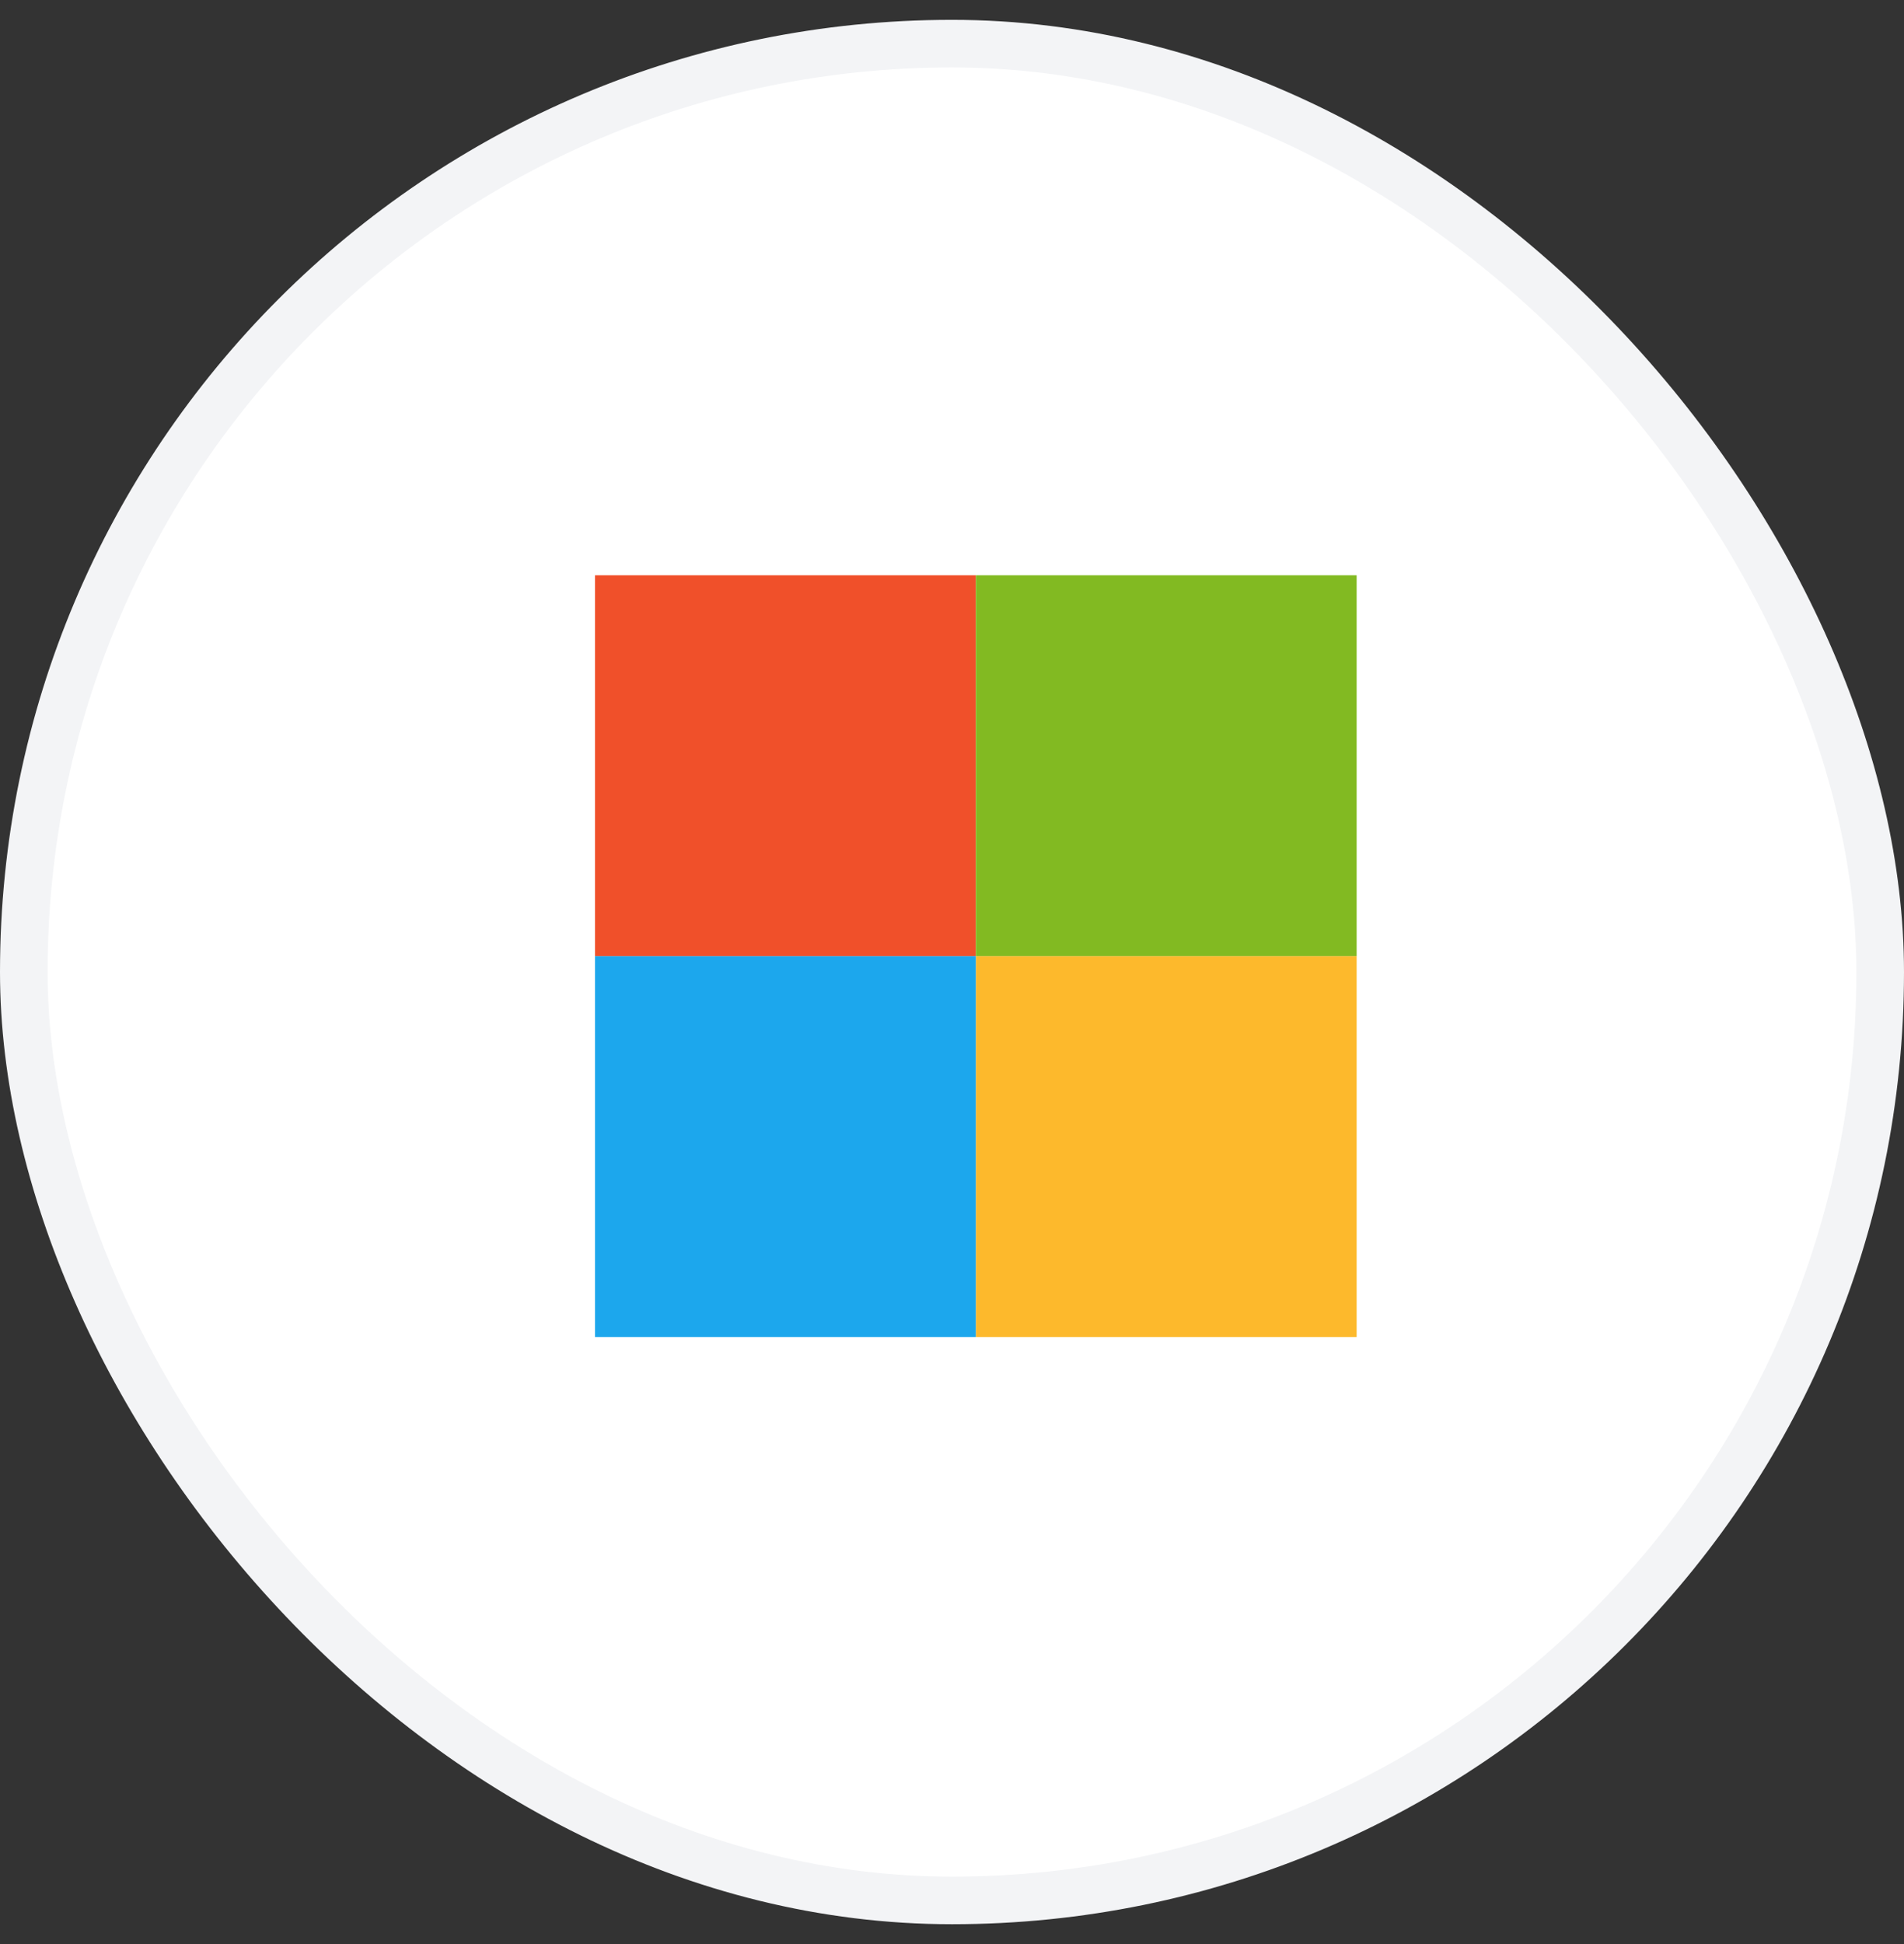
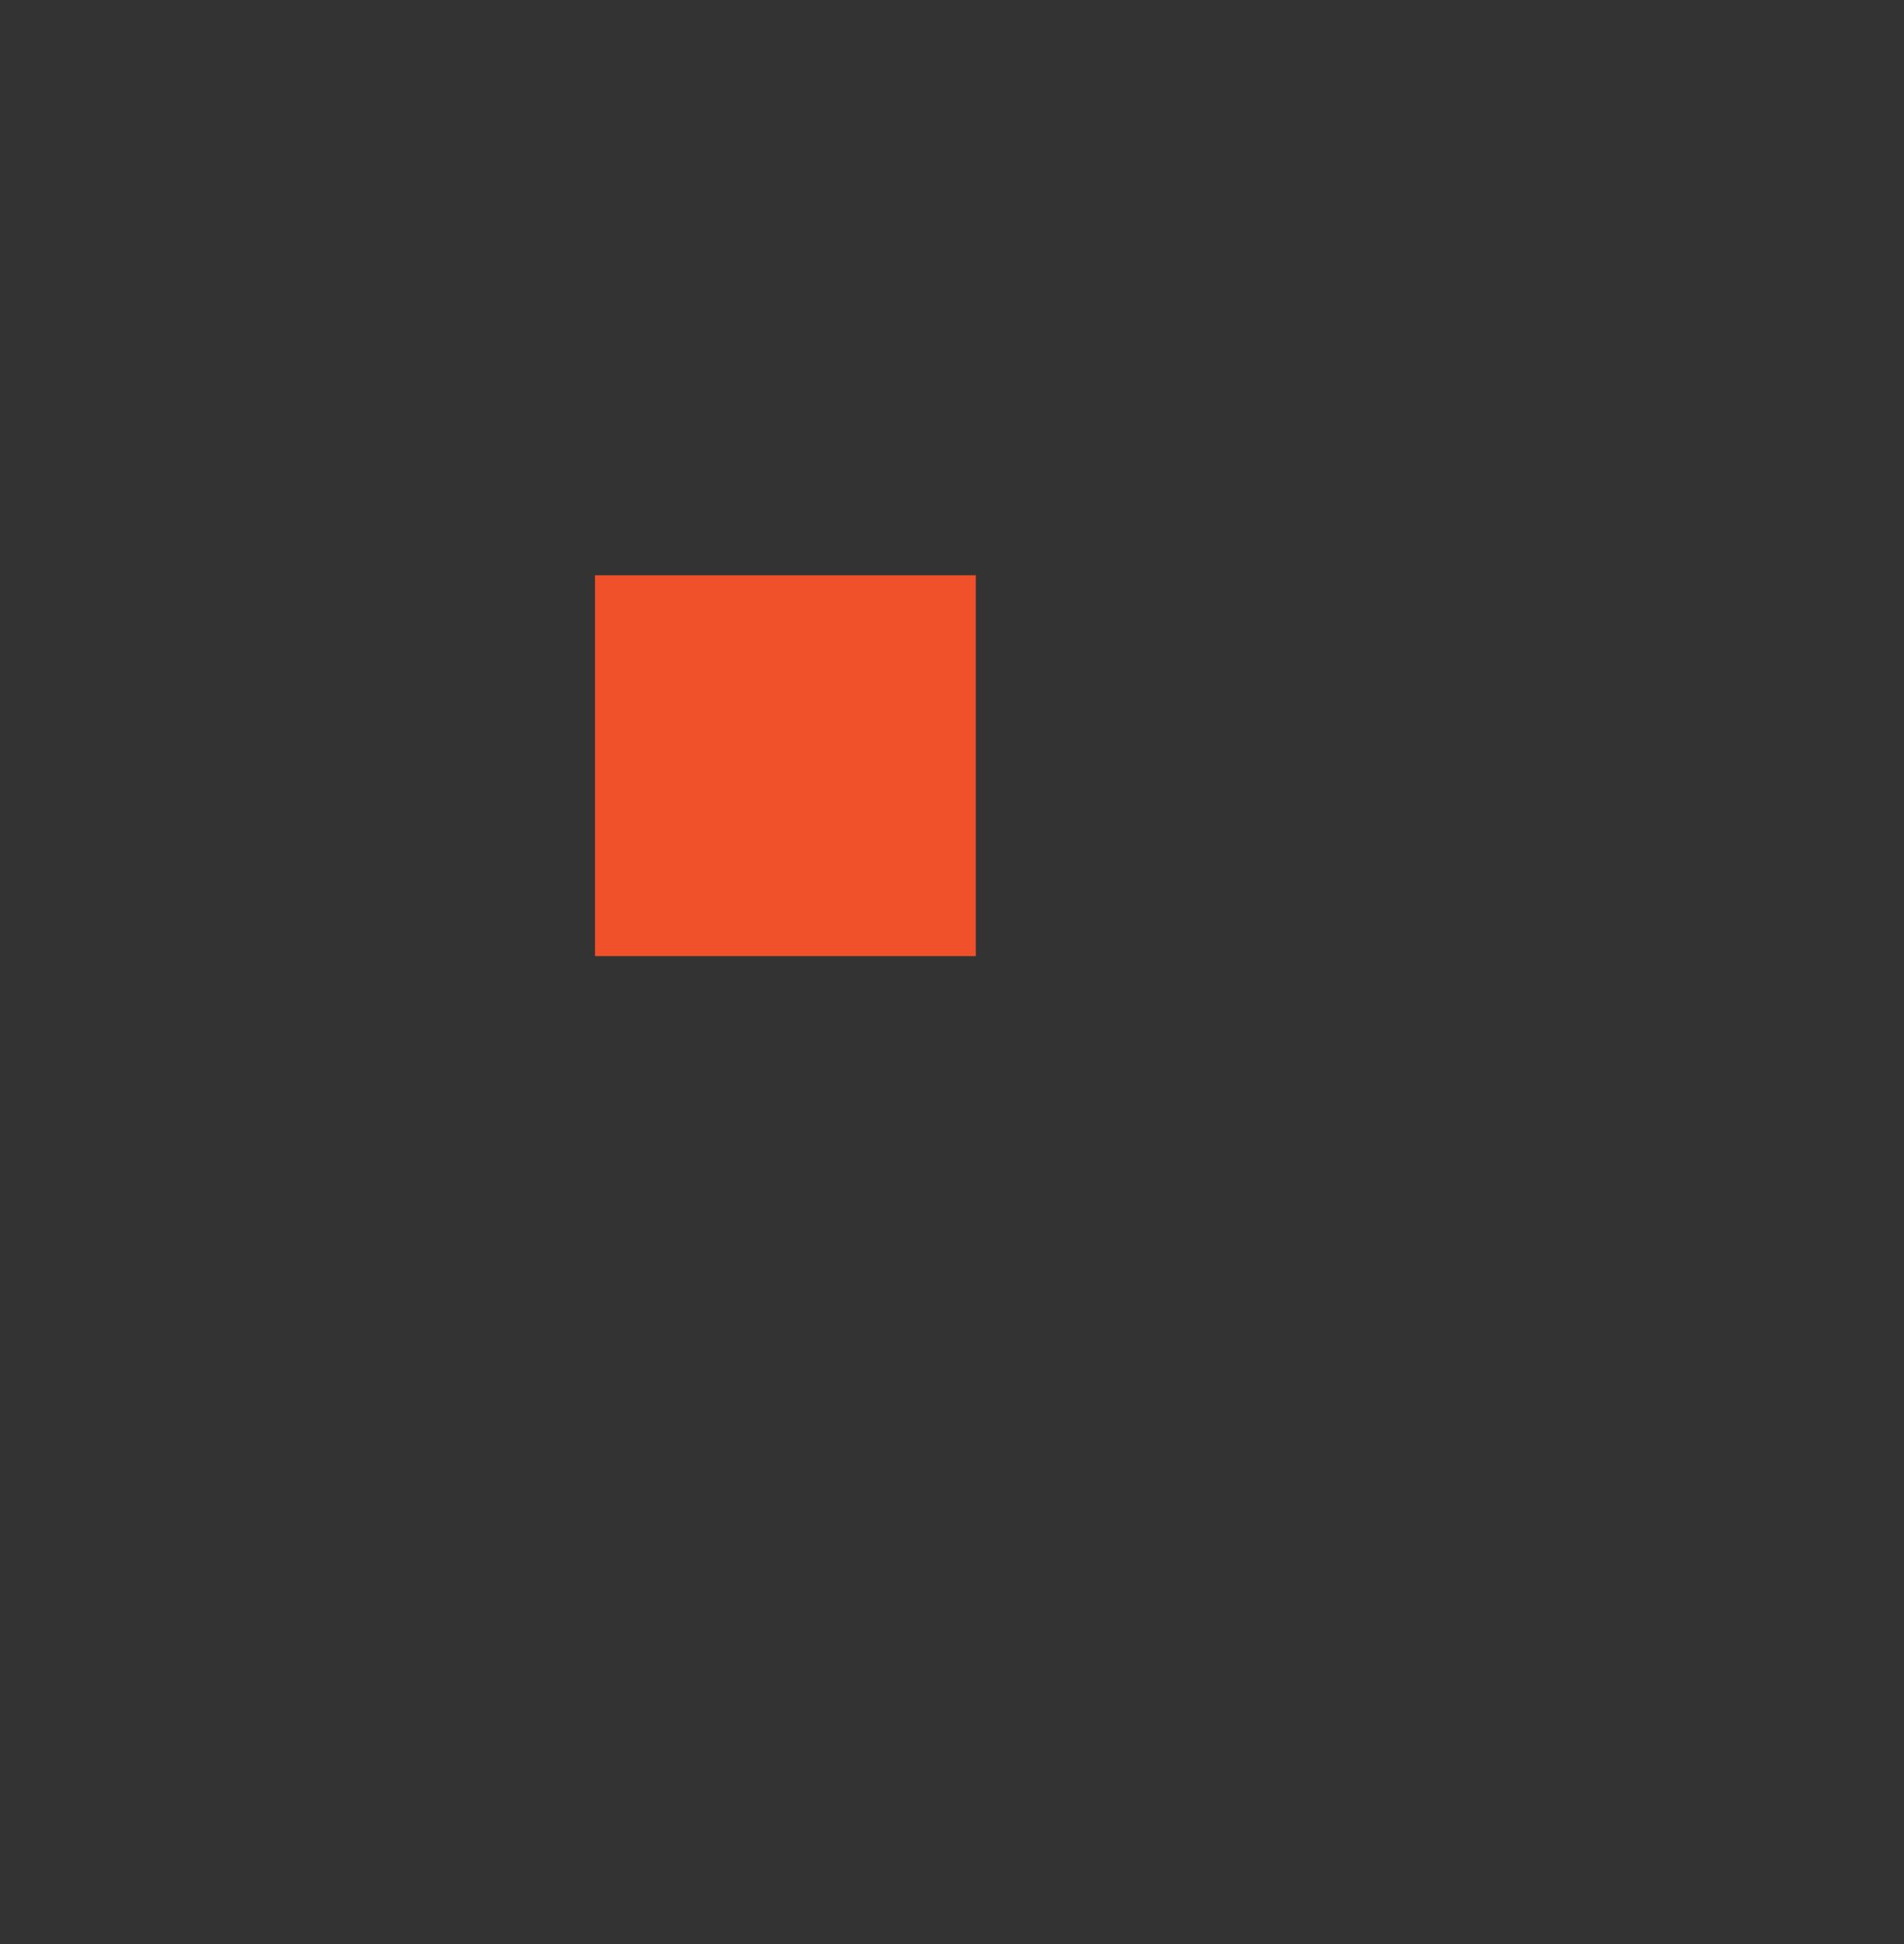
<svg xmlns="http://www.w3.org/2000/svg" fill="none" viewBox="0 0 48 49">
  <rect x="0" y="0" width="48" height="49" fill="#333333" stroke="none" />
-   <rect width="46.8" height="46.8" x=".6" y="1.1" fill="#fff" rx="23.4" />
-   <rect width="46.8" height="46.8" x=".6" y="1.1" stroke="#F3F4F6" stroke-width="1.2" rx="23.4" />
  <path fill="#F0502A" d="M15 14.5h9.6v9.599H15z" />
-   <path fill="#82BA22" d="M24.601 14.5h9.6v9.599h-9.6z" />
-   <path fill="#FDB92C" d="M24.601 24.1h9.6v9.6h-9.6z" />
-   <path fill="#1CA7ED" d="M15 24.1h9.6v9.6H15z" />
</svg>